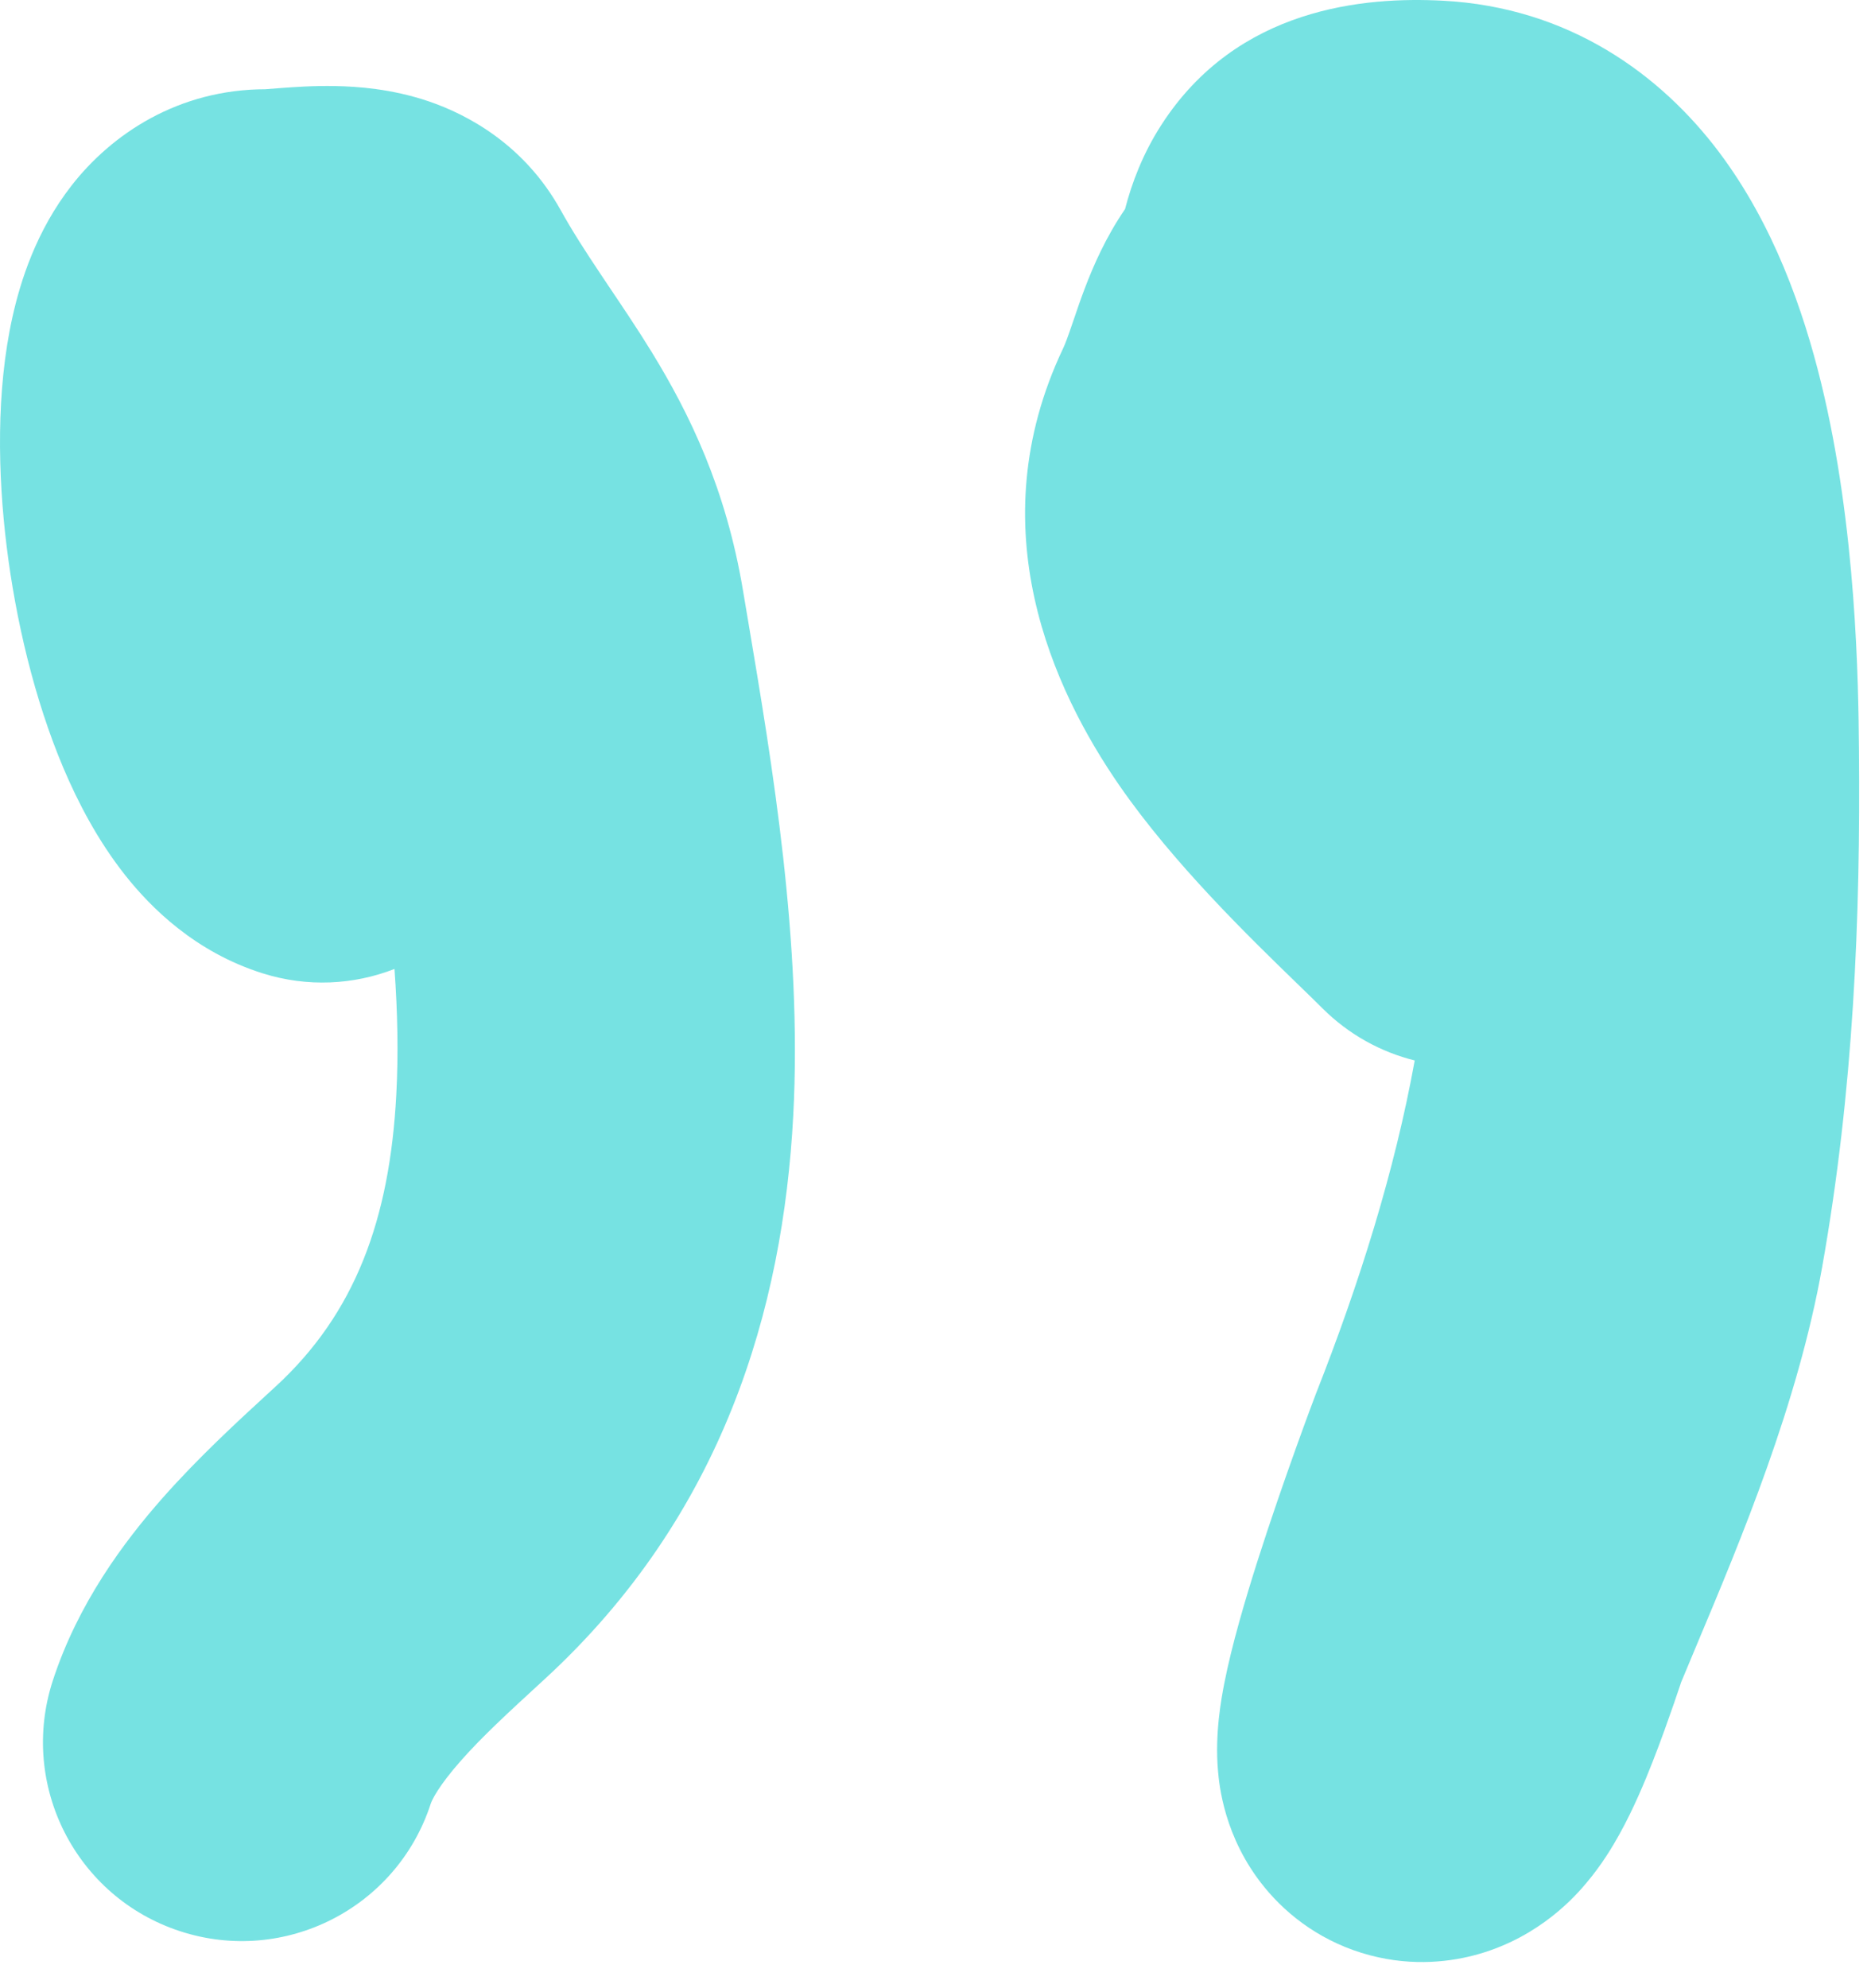
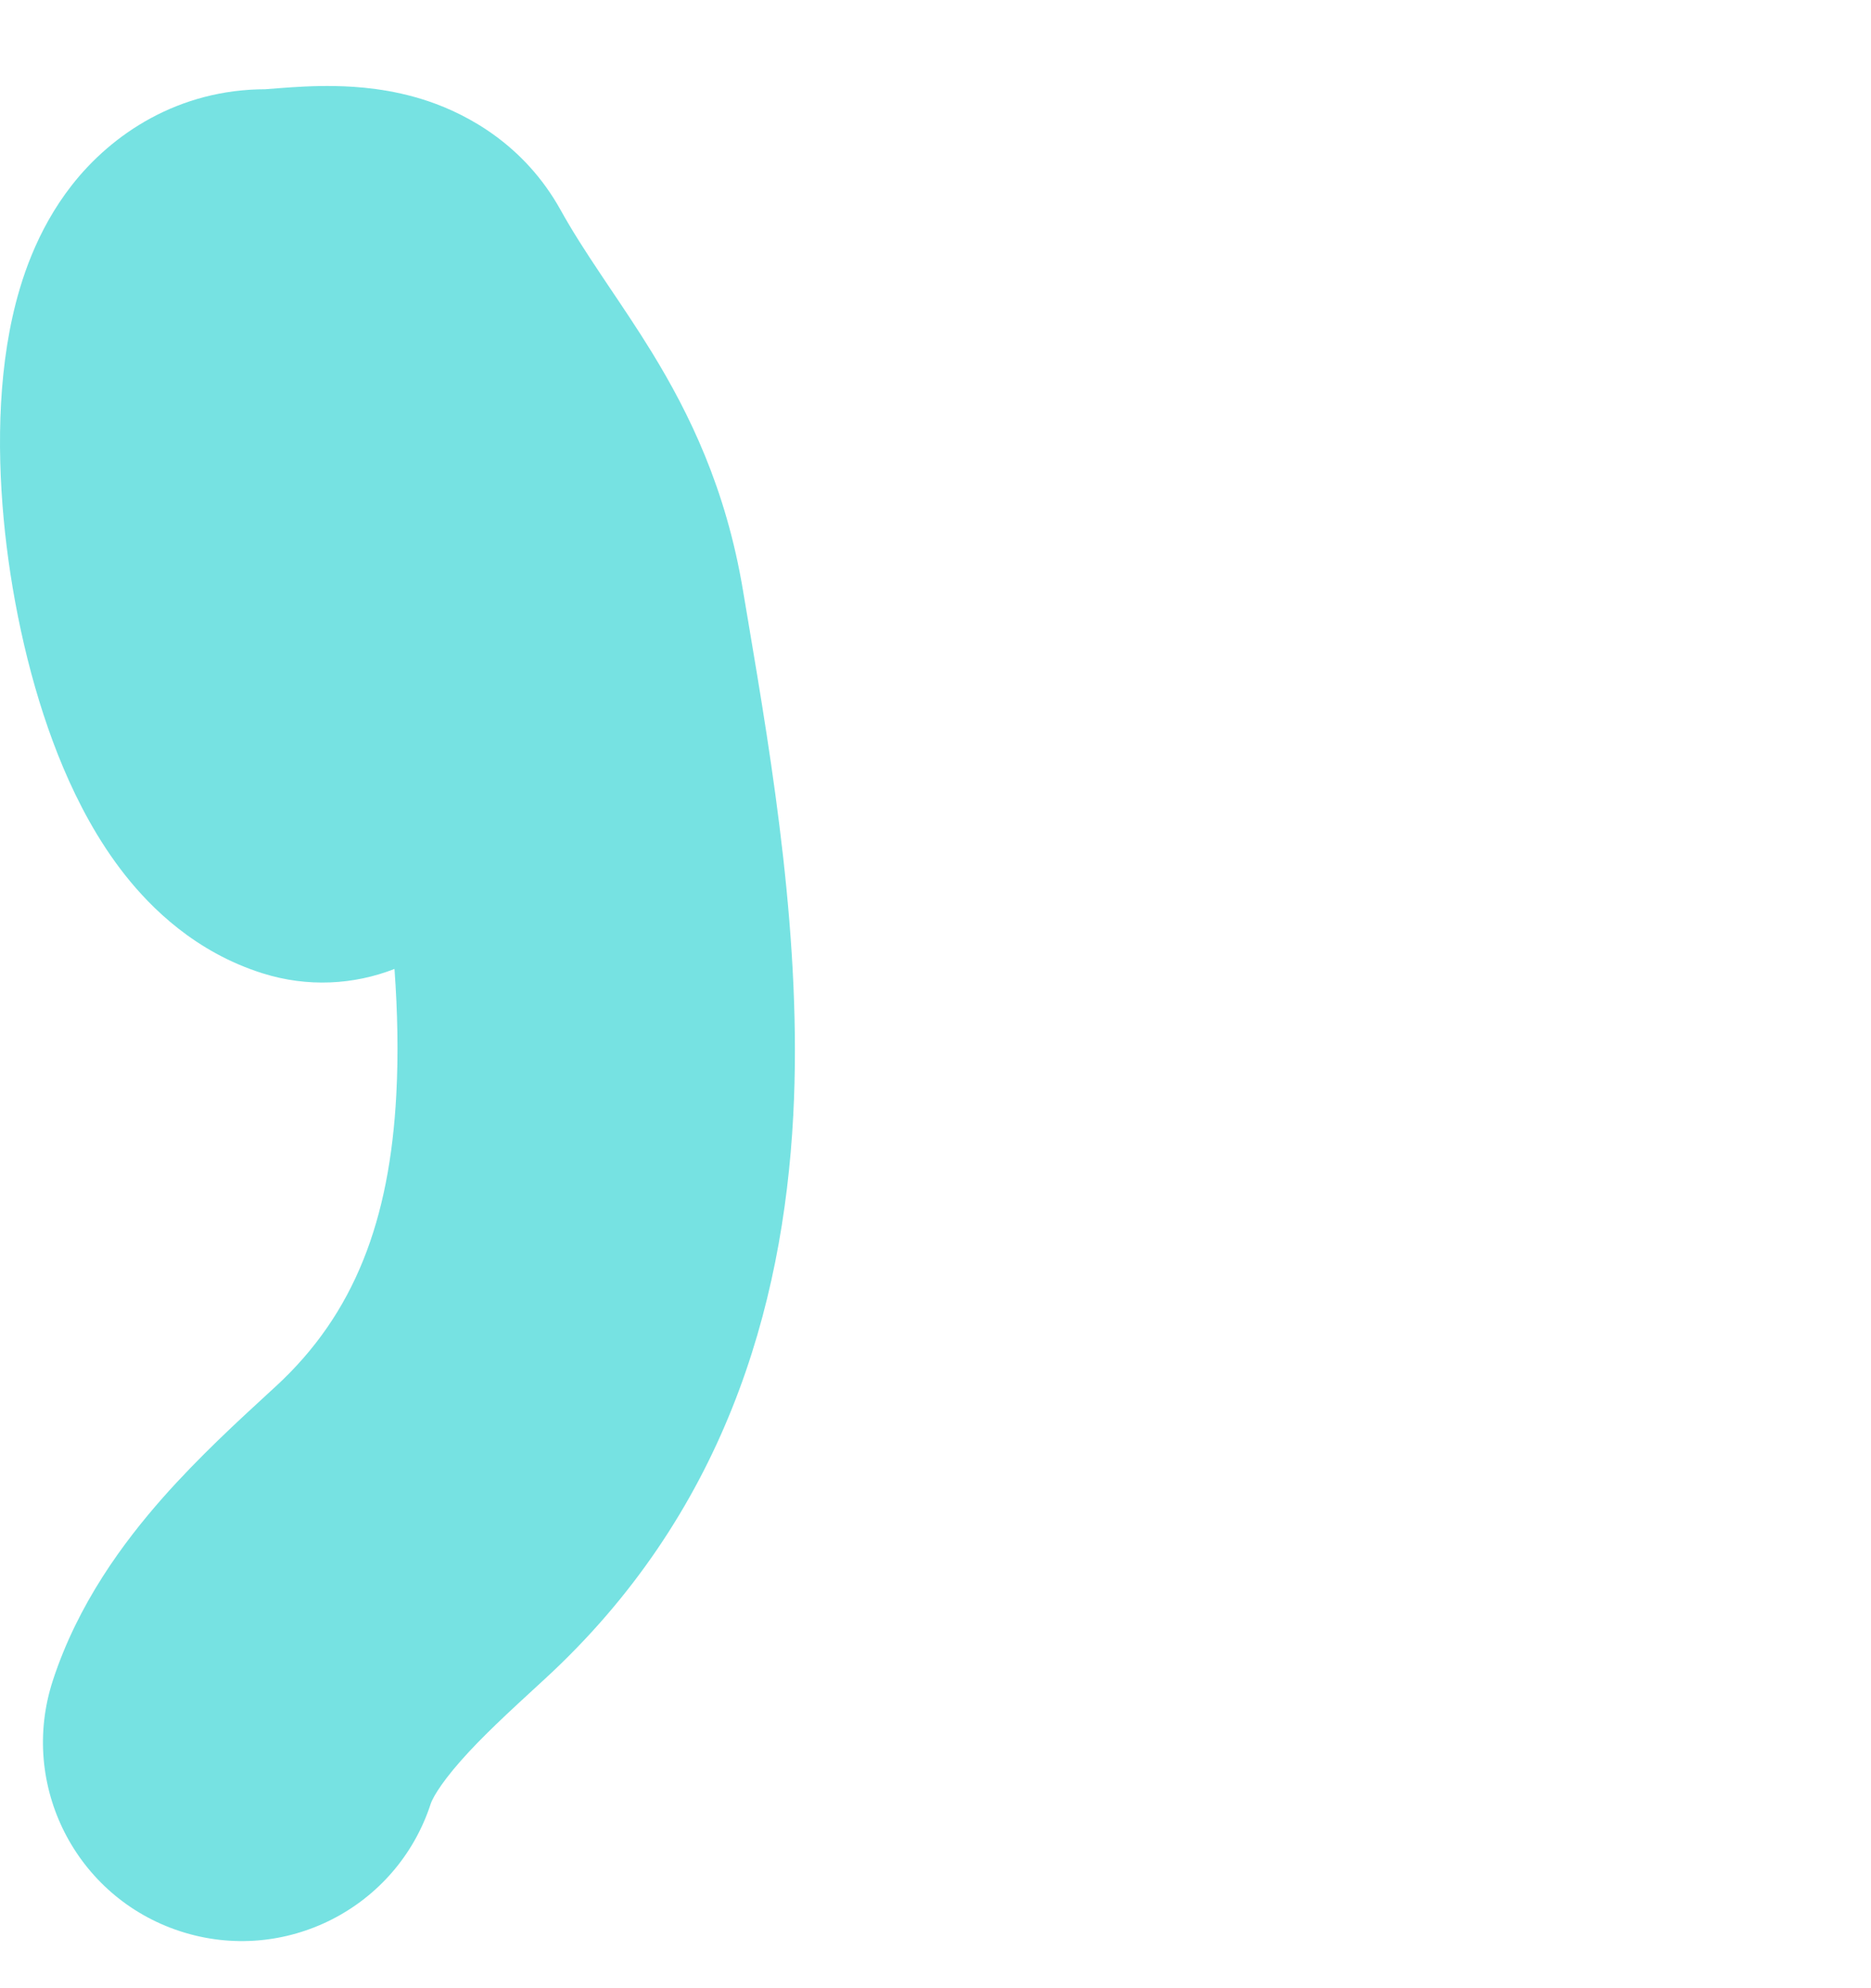
<svg xmlns="http://www.w3.org/2000/svg" width="32" height="34" viewBox="0 0 32 34" fill="none">
-   <path fill-rule="evenodd" clip-rule="evenodd" d="M19.242 3.575C19.071 3.826 18.935 4.071 18.827 4.293C18.612 4.733 18.46 5.182 18.378 5.426C18.372 5.443 18.366 5.46 18.361 5.475C18.26 5.772 18.219 5.881 18.18 5.963C16.73 9.023 18.007 11.789 19.151 13.441C20.074 14.772 21.362 16.021 22.181 16.816C22.347 16.977 22.494 17.119 22.615 17.24C23.068 17.693 23.617 17.991 24.196 18.135C23.856 20.017 23.253 21.94 22.505 23.838C22.468 23.932 21.947 25.317 21.512 26.68C21.302 27.339 21.067 28.131 20.937 28.798C20.887 29.058 20.777 29.646 20.831 30.276C20.851 30.511 20.931 31.421 21.623 32.27C22.033 32.775 22.64 33.228 23.429 33.437C24.18 33.636 24.84 33.545 25.288 33.417C26.349 33.114 26.956 32.411 27.136 32.196C27.395 31.889 27.579 31.581 27.695 31.372C27.934 30.942 28.128 30.478 28.265 30.128C28.411 29.757 28.538 29.394 28.63 29.13C28.76 28.75 28.759 28.752 28.736 28.808C28.827 28.589 28.923 28.361 29.022 28.123C29.778 26.323 30.747 24.014 31.165 21.666C31.703 18.639 31.821 15.7 31.794 12.813C31.784 11.694 31.753 9.02 31.145 6.541C30.843 5.309 30.335 3.844 29.402 2.603C28.398 1.269 26.83 0.125 24.677 0.012C23.348 -0.058 21.16 0.12 19.861 2.139C19.543 2.633 19.356 3.134 19.242 3.575ZM27.603 30.135C27.6 30.16 27.598 30.174 27.597 30.174C27.597 30.175 27.598 30.162 27.603 30.135Z" fill="#76E2E2" />
  <path fill-rule="evenodd" clip-rule="evenodd" d="M6.747 16.57C6.05 16.842 5.259 16.887 4.489 16.644C3.341 16.282 2.583 15.526 2.138 14.963C1.672 14.373 1.333 13.721 1.084 13.133C0.586 11.955 0.268 10.595 0.113 9.339C-0.037 8.115 -0.069 6.689 0.213 5.422C0.35 4.804 0.621 3.946 1.224 3.173C1.909 2.294 3.048 1.526 4.548 1.526C4.543 1.526 4.538 1.526 4.538 1.526C4.538 1.525 4.588 1.522 4.811 1.505C5.013 1.49 5.364 1.464 5.742 1.472C6.096 1.479 6.69 1.515 7.332 1.733C8.009 1.963 8.969 2.481 9.584 3.584C9.788 3.952 10.01 4.295 10.272 4.687C10.319 4.757 10.369 4.832 10.421 4.91C10.64 5.235 10.903 5.625 11.141 6.012C11.793 7.074 12.416 8.353 12.707 10.095C12.736 10.268 12.765 10.444 12.796 10.623C13.208 13.069 13.723 16.122 13.567 19.077C13.392 22.379 12.372 25.906 9.312 28.718L9.255 28.77C8.691 29.289 8.248 29.695 7.878 30.115C7.492 30.553 7.386 30.787 7.367 30.845C6.787 32.631 4.869 33.608 3.084 33.027C1.299 32.447 0.322 30.53 0.902 28.744C1.332 27.422 2.115 26.372 2.78 25.618C3.398 24.918 4.089 24.285 4.591 23.824C4.633 23.785 4.674 23.748 4.713 23.712C6.072 22.463 6.665 20.858 6.778 18.719C6.815 18.022 6.8 17.307 6.747 16.57ZM6.858 6.863C6.858 6.863 6.856 6.872 6.851 6.886C6.855 6.87 6.857 6.863 6.858 6.863Z" fill="#76E2E2" />
</svg>